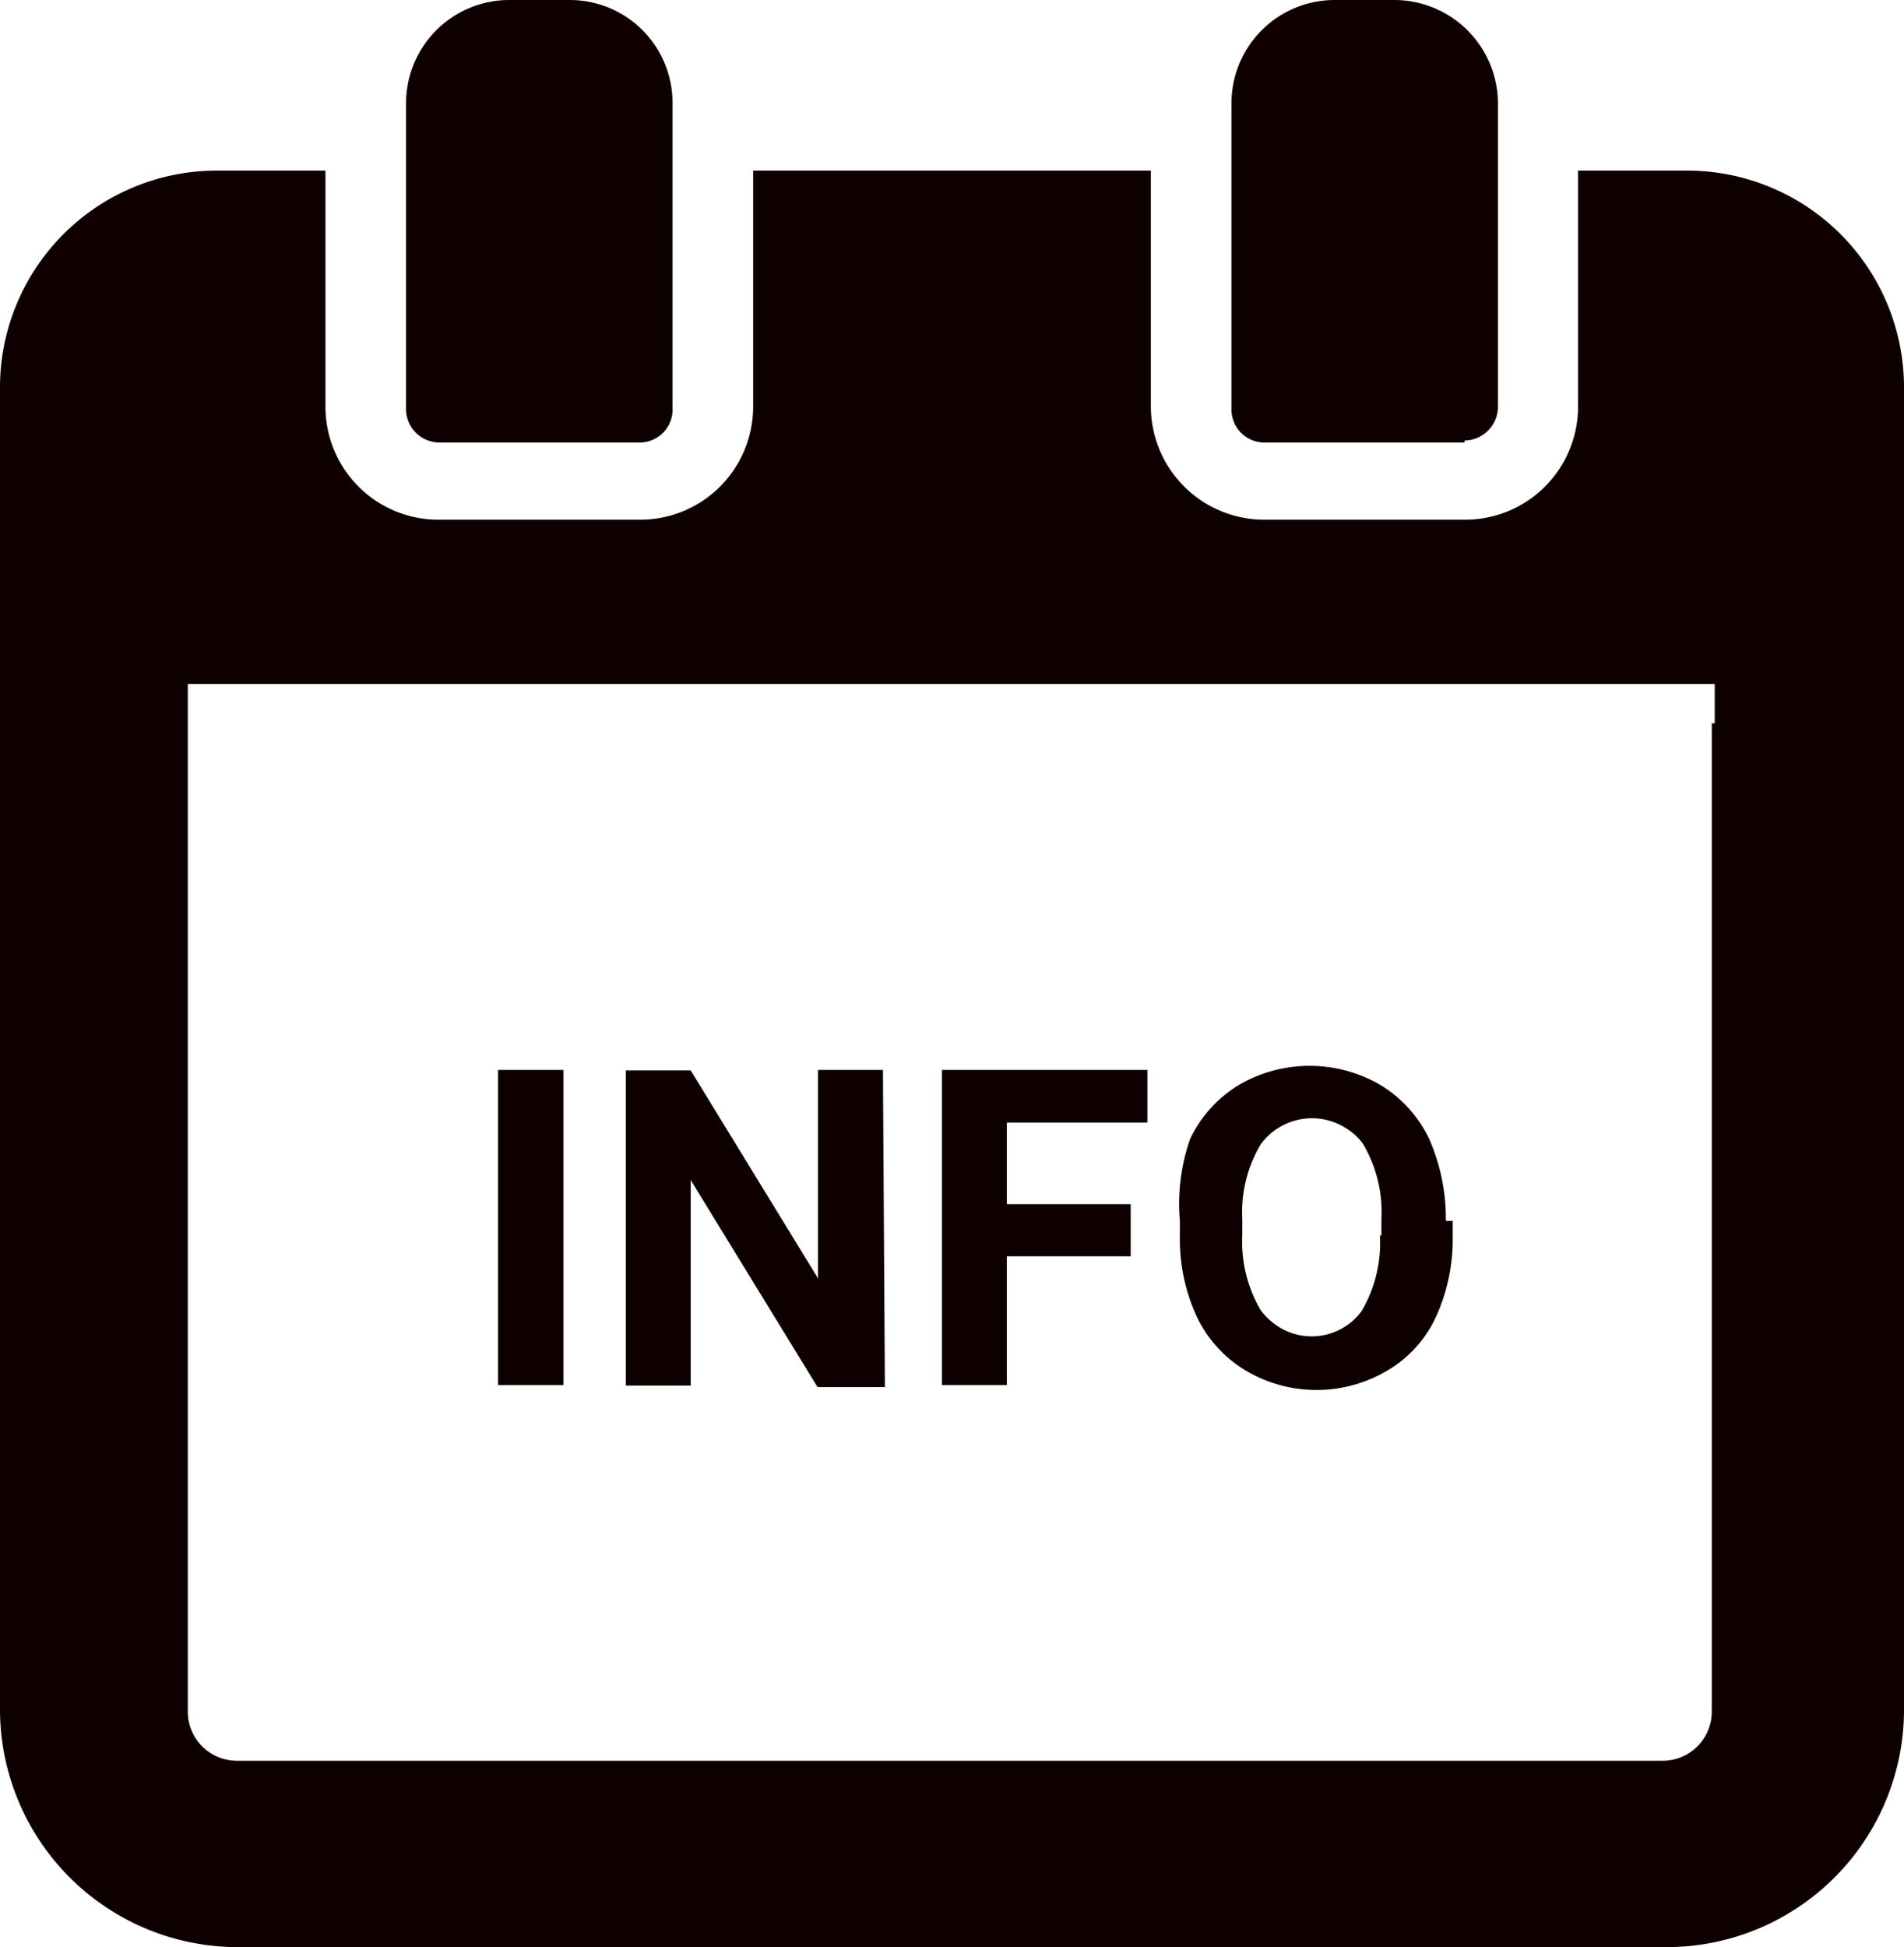
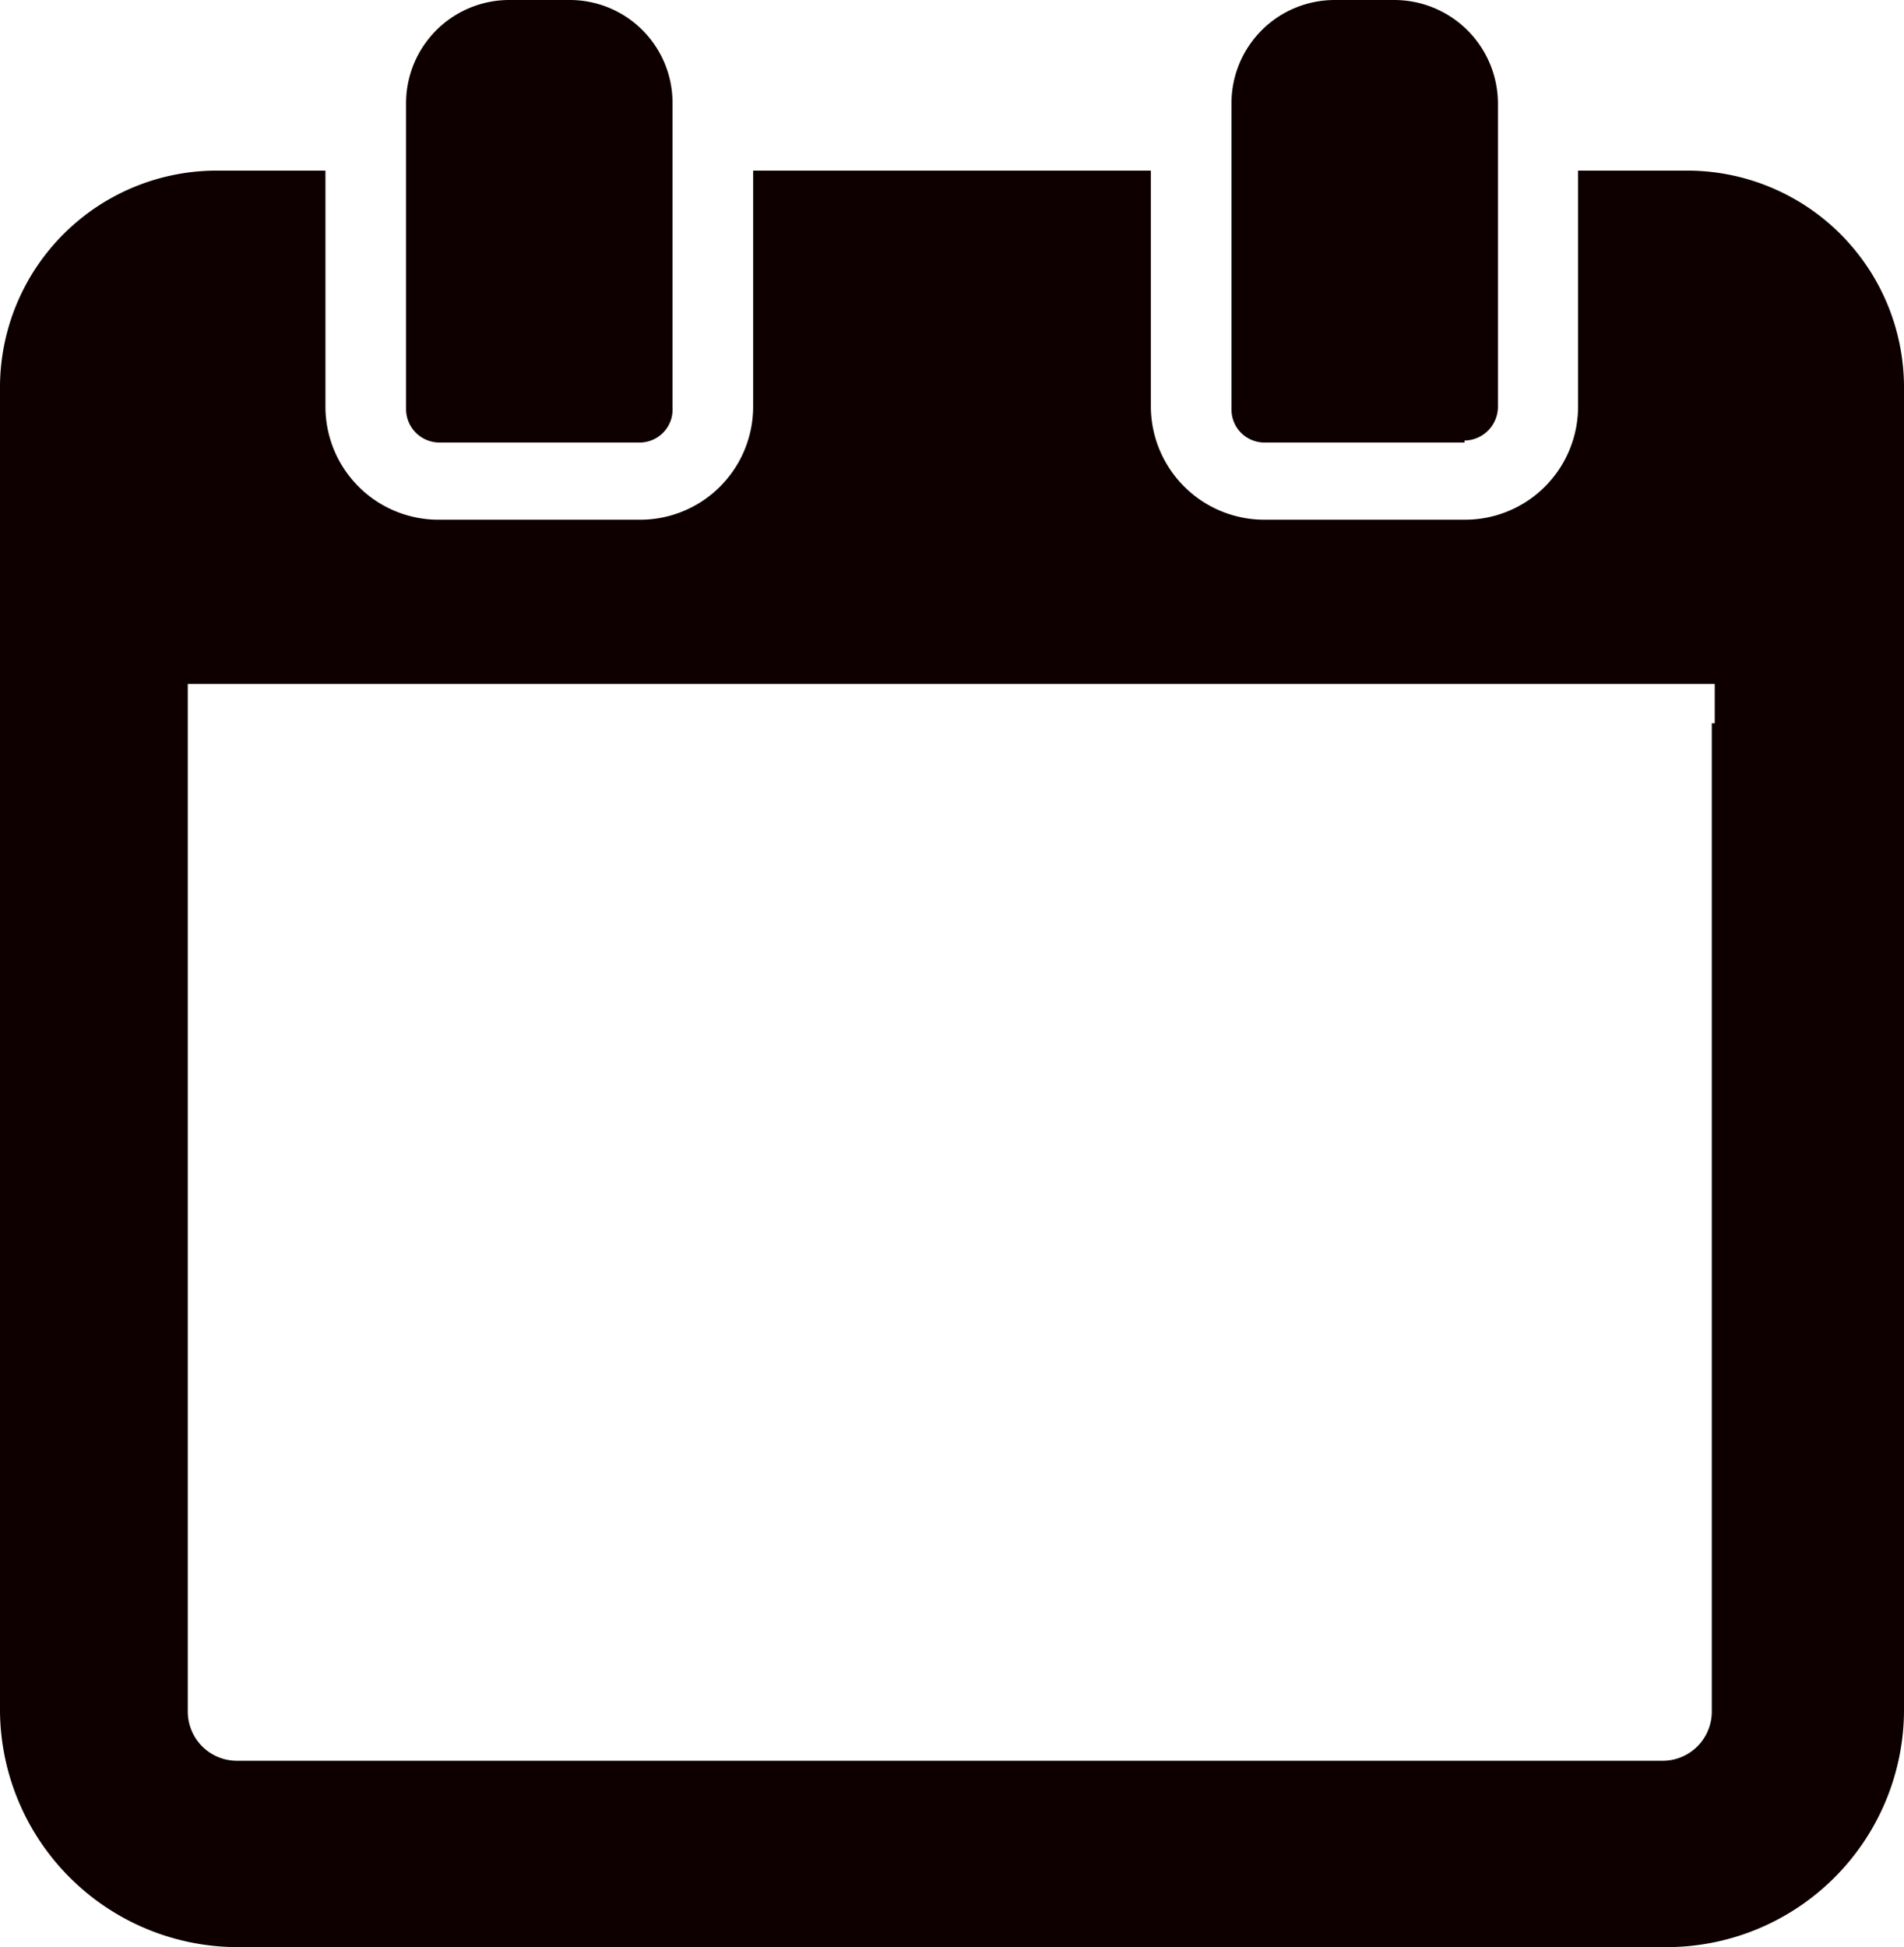
<svg xmlns="http://www.w3.org/2000/svg" viewBox="0 0 38.73 39.6">
  <defs>
    <style>.cls-1{fill:#0e0000;fill-rule:evenodd}</style>
  </defs>
  <g id="レイヤー_2" data-name="レイヤー 2">
    <g id="close.svg">
      <path class="cls-1" d="M33.88 39.6h-29A4.84 4.84 0 010 34.81V7.84a4.41 4.41 0 014.43-4.37h2.19v4.82a2.3 2.3 0 002.32 2.28H13a2.3 2.3 0 002.32-2.28V3.47h8.09v4.82a2.31 2.31 0 002.32 2.28h4.06a2.3 2.3 0 002.31-2.28V3.47h2.2a4.41 4.41 0 014.43 4.37v26.97a4.83 4.83 0 01-4.85 4.79zm1-24.89v-.8H3.82v20.9a1 1 0 001 1h29a1 1 0 001-1v-20.1zM29.79 9h-4.07a.67.67 0 01-.67-.67V2.08A2.1 2.1 0 0127.15 0h1.21a2.11 2.11 0 012.11 2.08v6.21a.69.69 0 01-.68.67zM13 9H8.94a.68.68 0 01-.68-.67V2.08A2.1 2.1 0 0110.37 0h1.2a2.09 2.09 0 012.11 2.08v6.21A.67.67 0 0113 9z" />
-       <path class="cls-1" d="M11.46 21.76h-1.33v6.41h1.33zm6.5 0h-1.32V26l-2.59-4.23h-1.32v6.41h1.32V24l2.58 4.21H18zM23 24.49h-2.52v-1.66h2.86v-1.07h-4.18v6.41h1.32v-2.62H23v-1.06zm6.41.34a4 4 0 00-.34-1.67 2.58 2.58 0 00-1-1.1 2.86 2.86 0 00-2.86 0 2.58 2.58 0 00-1 1.1 4 4 0 00-.21 1.67v.32a3.75 3.75 0 00.35 1.64 2.56 2.56 0 001 1.09 2.82 2.82 0 002.86 0 2.45 2.45 0 001-1.1 3.8 3.8 0 00.34-1.66v-.29zm-1.34.3a2.74 2.74 0 01-.37 1.53 1.26 1.26 0 01-1.77.27 1.33 1.33 0 01-.29-.29 2.76 2.76 0 01-.37-1.53v-.31a2.71 2.71 0 01.37-1.52 1.29 1.29 0 011.82-.28 1.15 1.15 0 01.27.27 2.74 2.74 0 01.37 1.53v.32z" />
    </g>
  </g>
</svg>